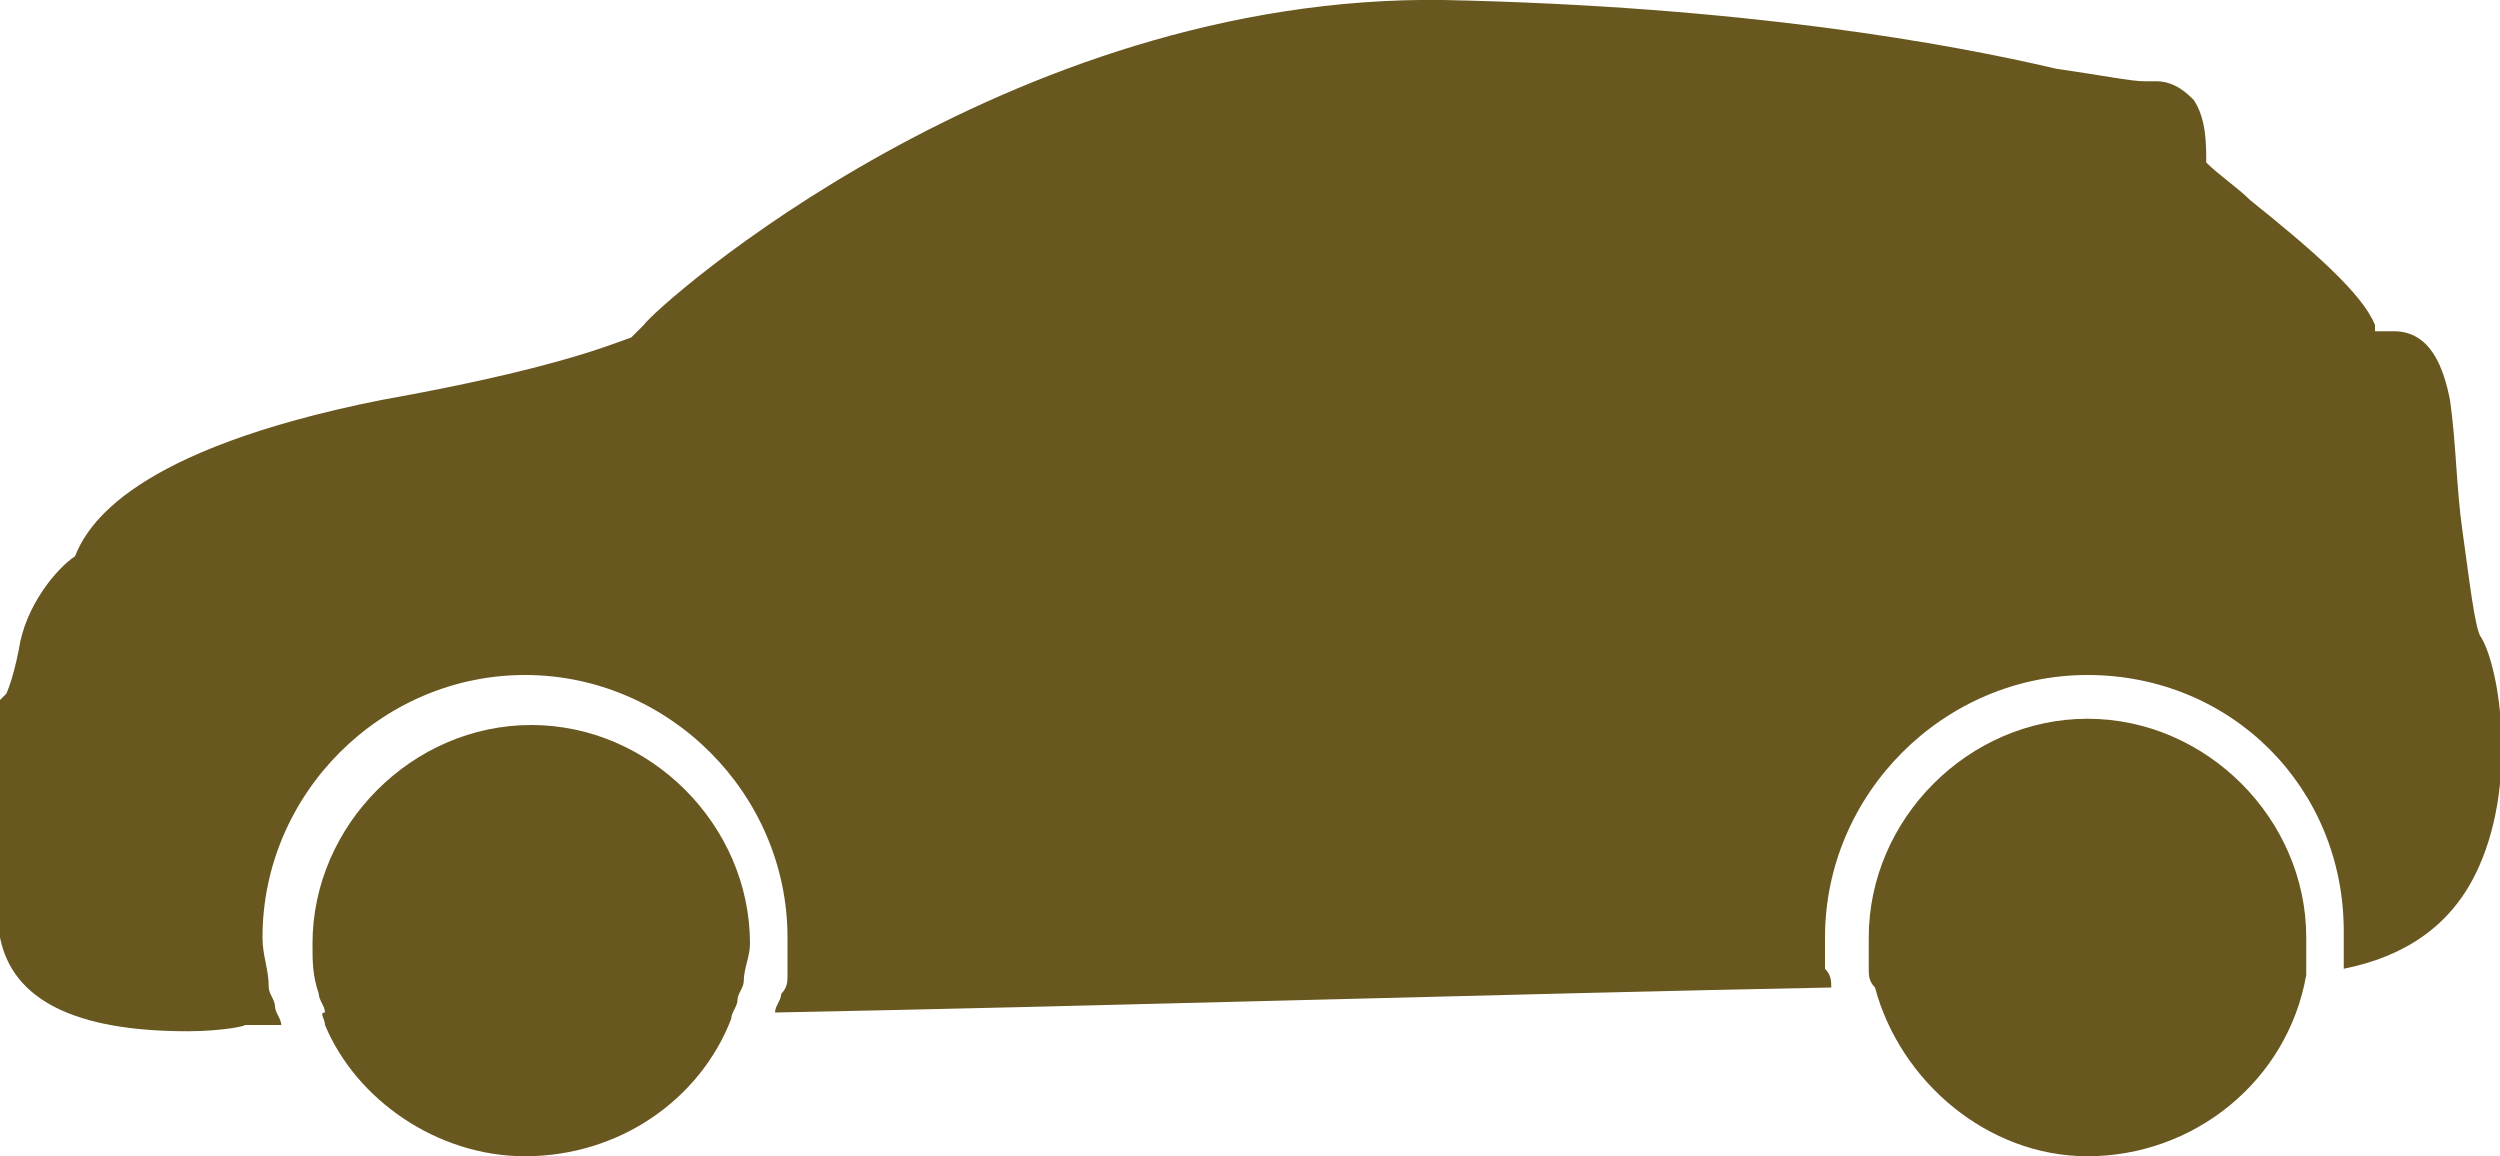
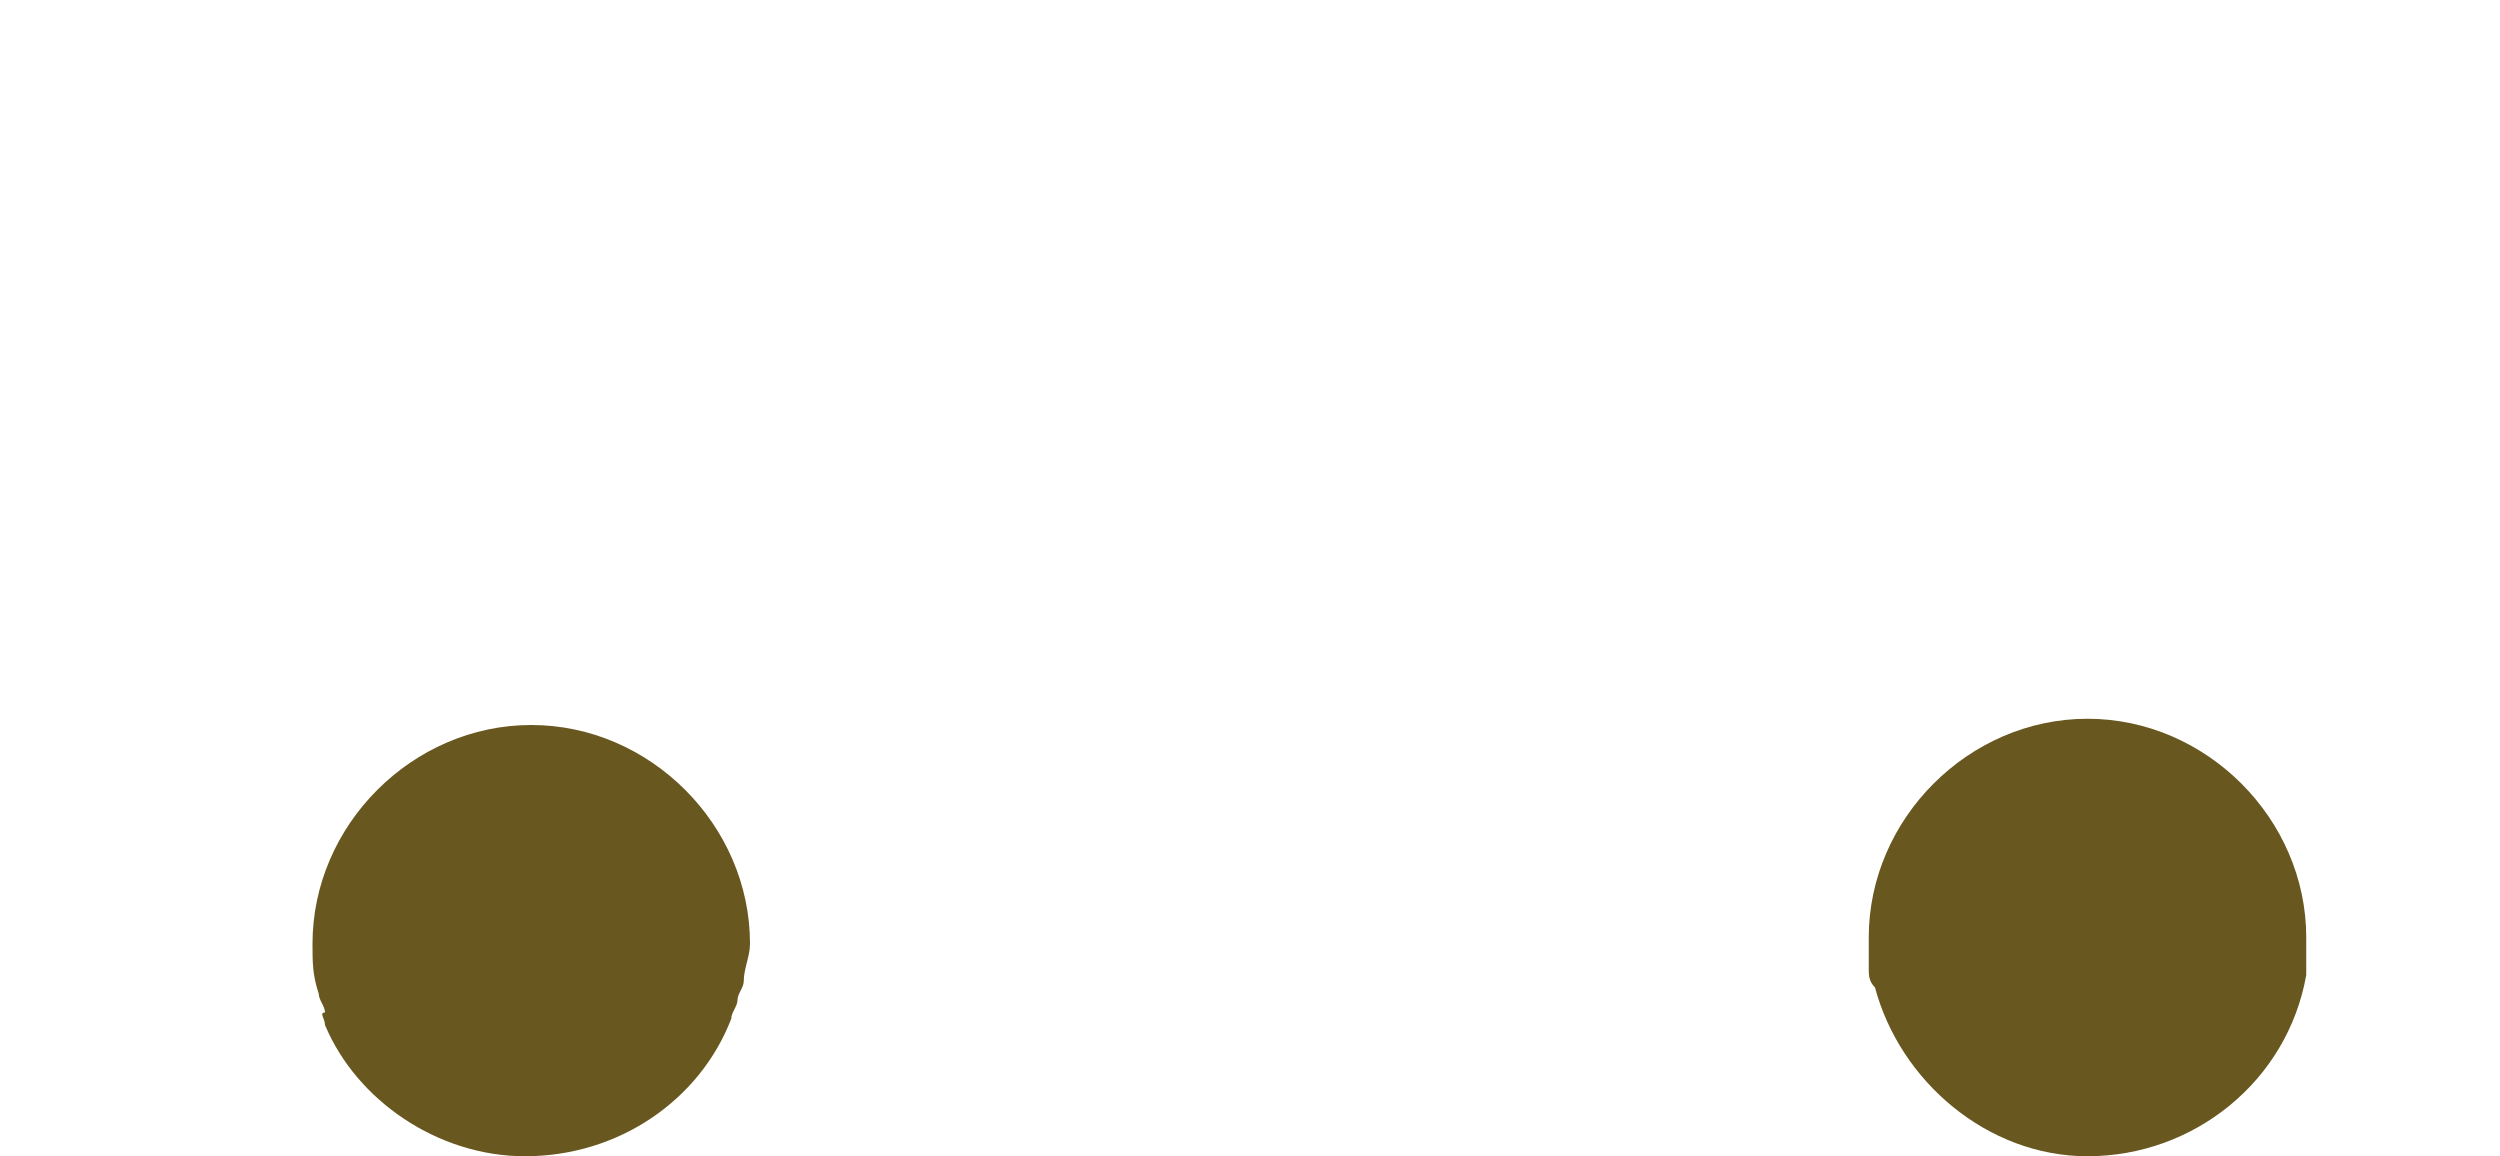
<svg xmlns="http://www.w3.org/2000/svg" version="1.1" id="Capa_1" x="0px" y="0px" viewBox="-167 271.7 40 18.5" enable-background="new -167 271.7 40 18.5" xml:space="preserve">
  <g>
    <g>
-       <path fill="#695720" d="M-127.6,280.2c-0.1-0.7-0.1-1.4-0.2-2.1c-0.1-0.5-0.3-1.1-0.9-1.1c-0.1,0-0.1,0-0.2,0c0,0-0.1,0-0.1,0    c0,0,0,0,0-0.1c-0.2-0.5-1-1.2-2-2c-0.2-0.2-0.5-0.4-0.7-0.6c0-0.3,0-0.7-0.2-1c-0.1-0.1-0.3-0.3-0.6-0.3c0,0-0.1,0-0.2,0    c-0.2,0-0.7-0.1-1.4-0.2c-1.7-0.4-5-1-9.8-1.1c-7-0.1-12.6,4.9-12.8,5.2l-0.2,0.2c-0.3,0.1-1.2,0.5-4,1c-4,0.8-4.7,2-4.9,2.5    c-0.3,0.2-0.8,0.8-0.9,1.5c-0.1,0.5-0.2,0.7-0.2,0.7l-0.1,0.1v3.7l0,0.1c0.2,1,1.2,1.5,3,1.5c0.6,0,1-0.1,0.9-0.1c0,0,0.2,0,0.6,0    c0-0.1-0.1-0.2-0.1-0.3c0-0.1-0.1-0.2-0.1-0.3c0-0.3-0.1-0.5-0.1-0.8c0-2.3,1.9-4.2,4.2-4.2s4.2,1.9,4.2,4.2c0,0.2,0,0.4,0,0.6    c0,0.1,0,0.2-0.1,0.3c0,0.1-0.1,0.2-0.1,0.3c5.2-0.1,11.8-0.3,16.9-0.4c0-0.1,0-0.2-0.1-0.3c0-0.1,0-0.2,0-0.3c0-0.1,0-0.1,0-0.2    c0-2.3,1.9-4.2,4.2-4.2c2.3,0,4.1,1.8,4.1,4.1c0,0,0,0.1,0,0.1c0,0.1,0,0.2,0,0.2c0,0.1,0,0.2,0,0.3c1-0.2,1.7-0.7,2.1-1.5    c0.7-1.4,0.4-3.3,0.1-3.8C-127.4,281.8-127.5,280.9-127.6,280.2z" />
      <path fill="#695720" d="M-161.8,288.1c0.5,1.2,1.8,2.1,3.2,2.1c1.5,0,2.8-0.9,3.3-2.2c0-0.1,0.1-0.2,0.1-0.3    c0-0.1,0.1-0.2,0.1-0.3c0-0.2,0.1-0.4,0.1-0.6c0-1.9-1.6-3.5-3.5-3.5c-1.9,0-3.5,1.6-3.5,3.5c0,0.3,0,0.5,0.1,0.8    c0,0.1,0.1,0.2,0.1,0.3C-161.9,287.9-161.8,288-161.8,288.1z" />
      <path fill="#695720" d="M-137,287.5c0.4,1.5,1.8,2.7,3.4,2.7c1.7,0,3.2-1.2,3.5-2.9c0-0.1,0-0.2,0-0.3c0-0.1,0-0.2,0-0.3    c0,0,0,0,0,0c0-1.9-1.6-3.5-3.5-3.5c-1.9,0-3.5,1.6-3.5,3.5c0,0.1,0,0.1,0,0.2c0,0.1,0,0.2,0,0.3    C-137.1,287.3-137.1,287.4-137,287.5z" />
    </g>
  </g>
</svg>